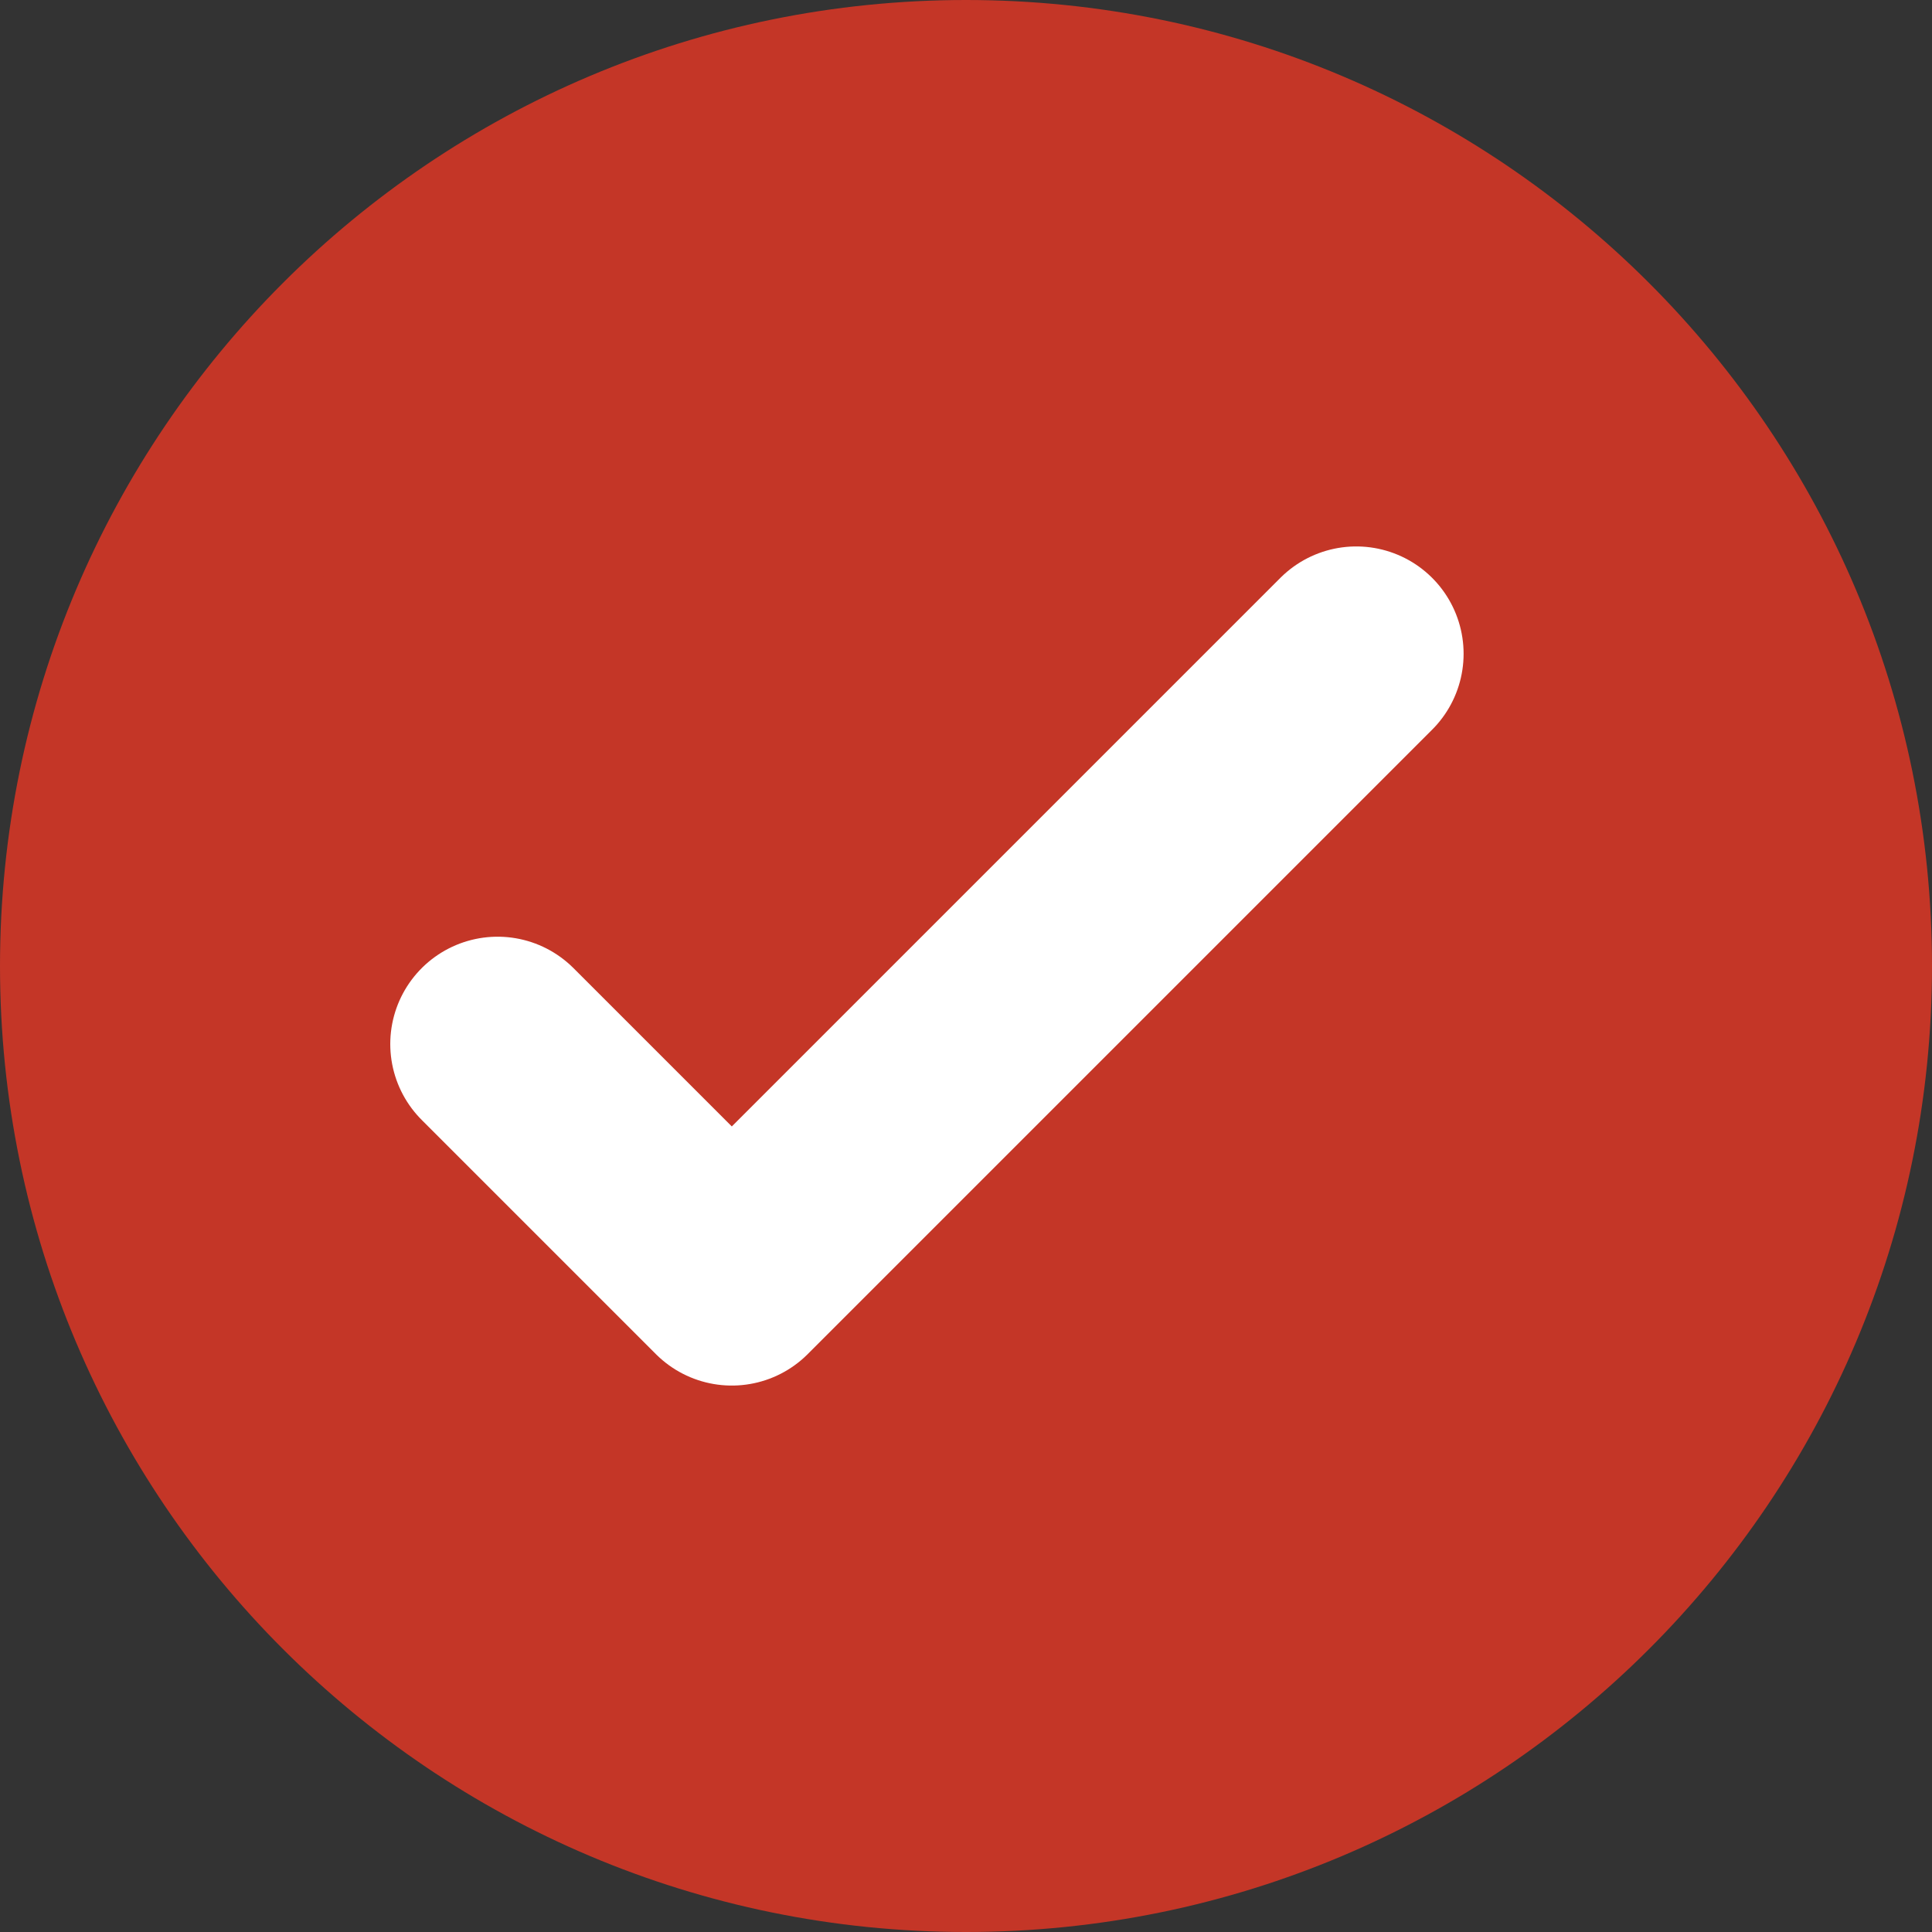
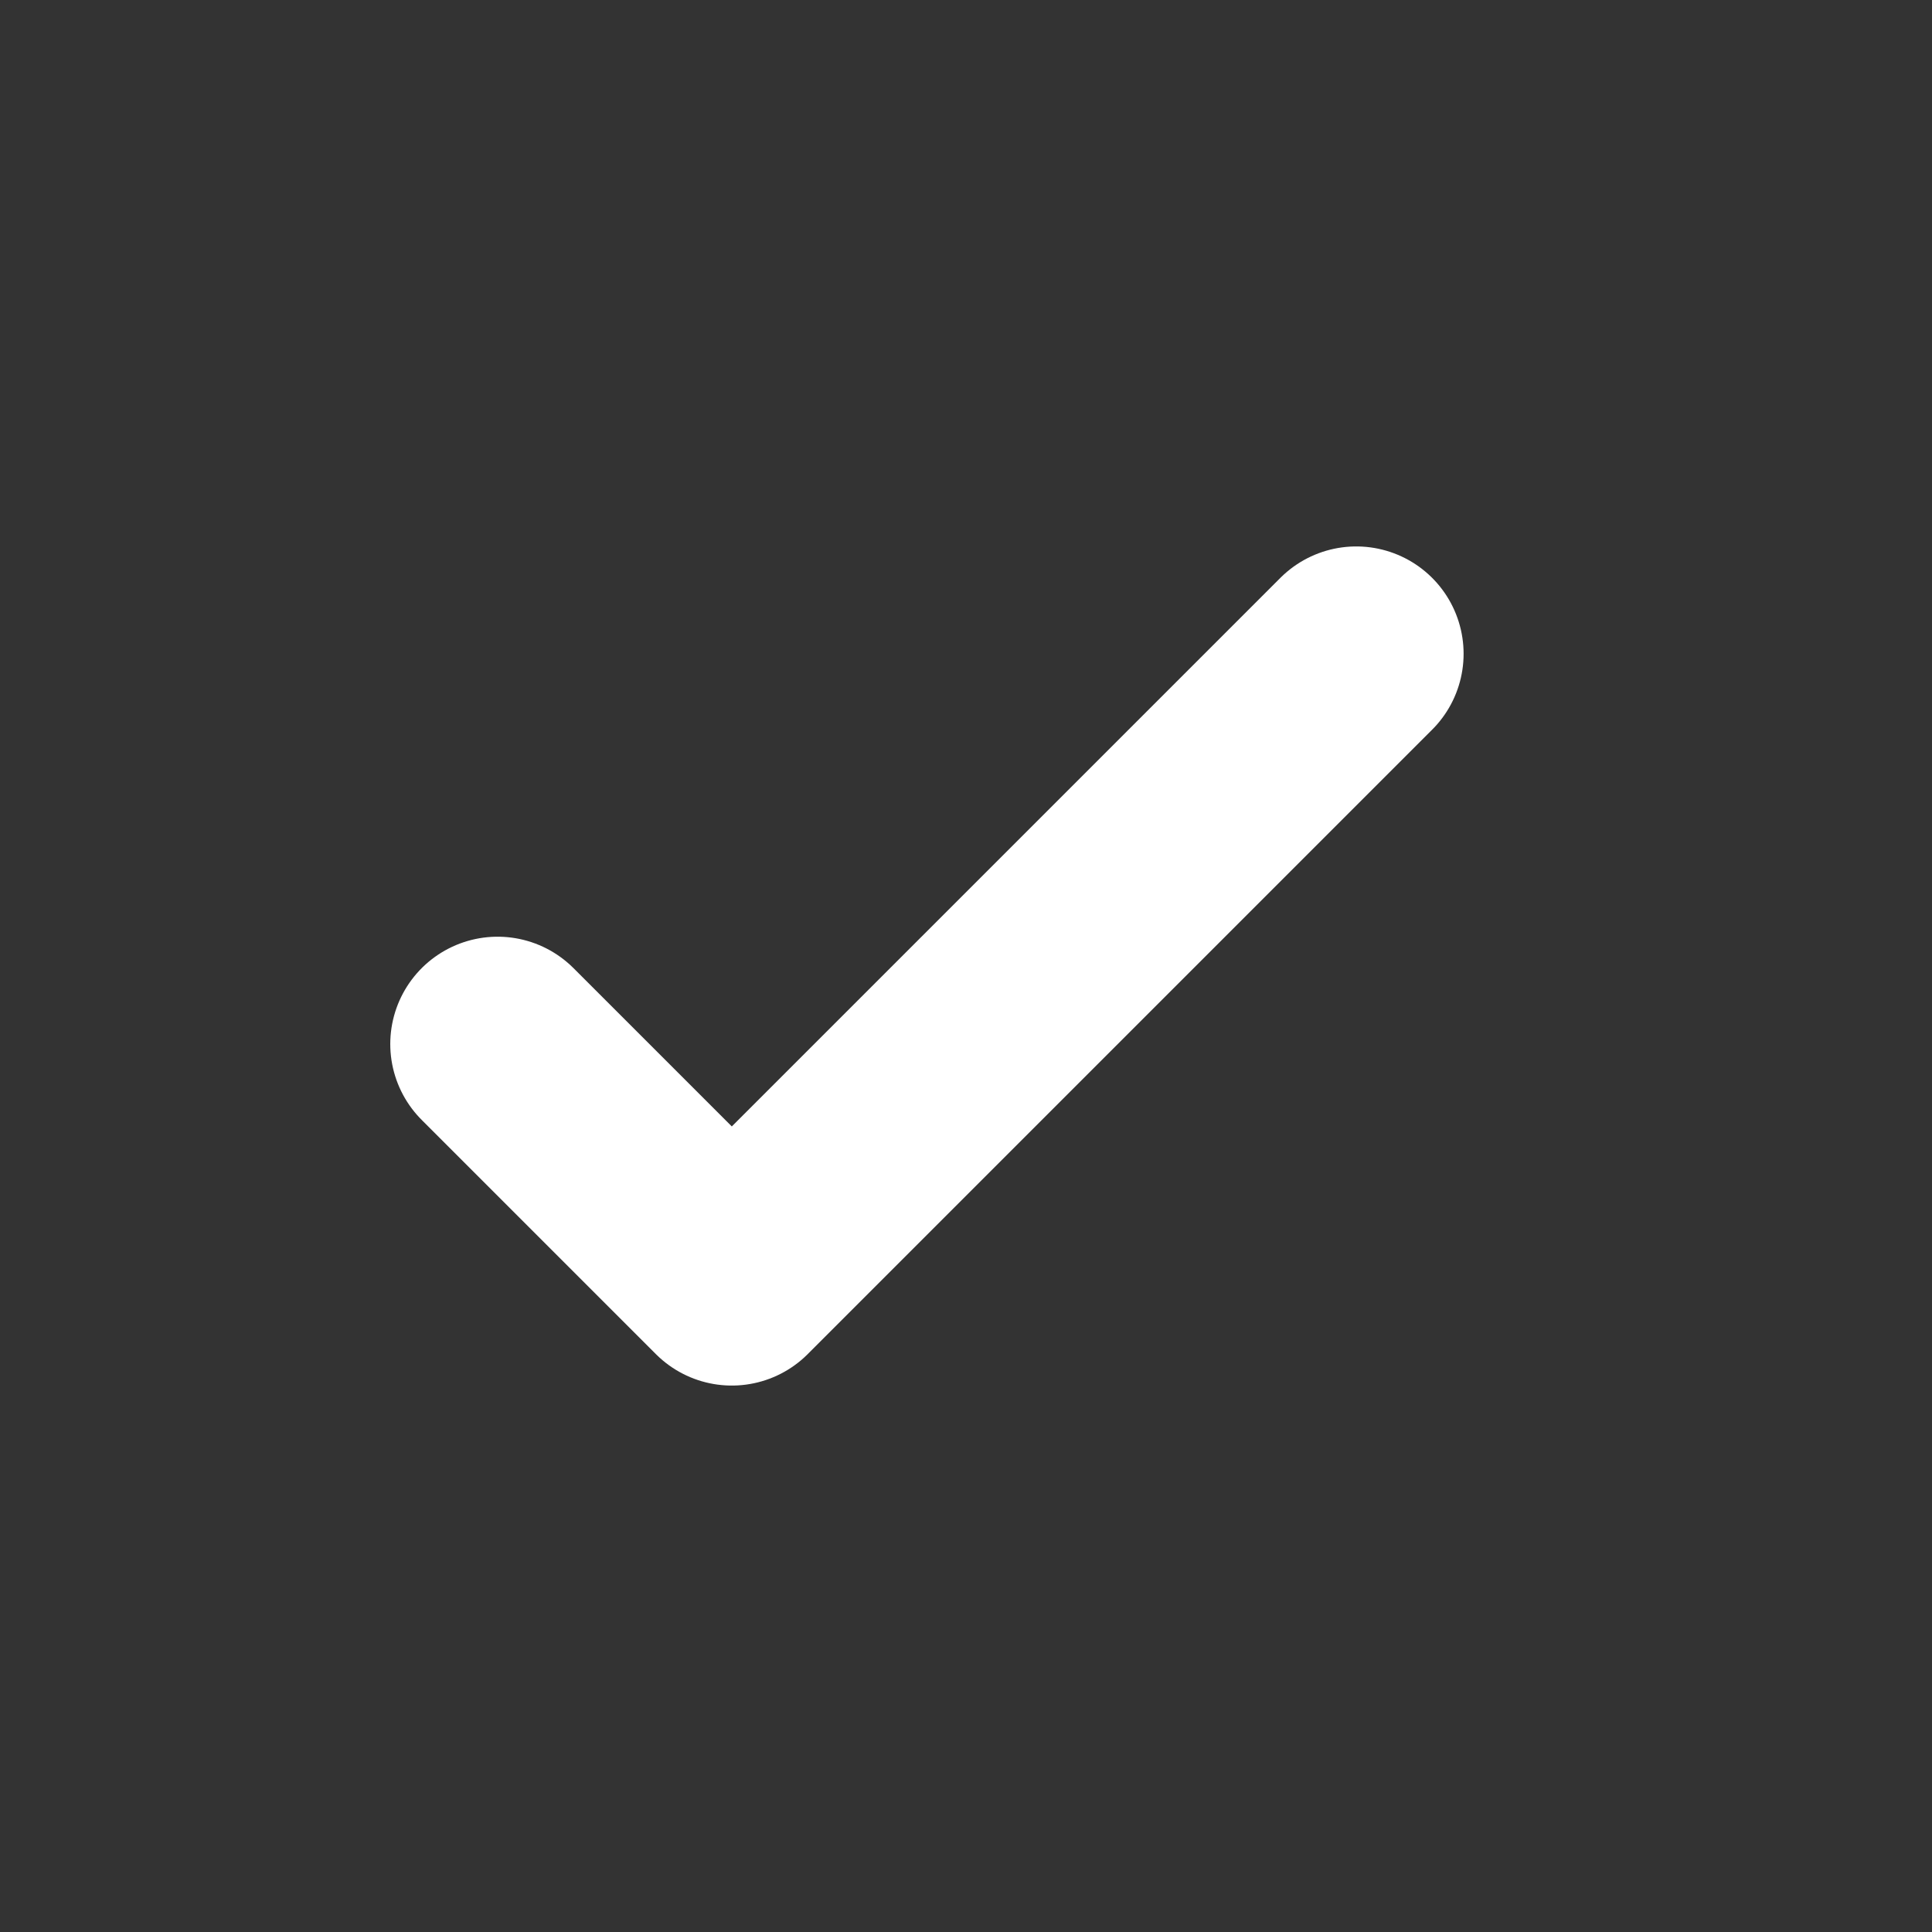
<svg xmlns="http://www.w3.org/2000/svg" width="18" height="18" viewBox="0 0 18 18" fill="none">
  <rect x="0" y="0" width="18" height="18" fill="#333333" stroke="none" />
  <g id="check icon">
-     <path id="Vector" d="M9 17C13.418 17 17 13.418 17 9C17 4.582 13.418 1 9 1C4.582 1 1 4.582 1 9C1 13.418 4.582 17 9 17Z" fill="#C43627" stroke="#C43627" stroke-width="2" stroke-linecap="round" stroke-linejoin="round" />
    <path id="Vector_2" d="M4.636 9.727L6.818 11.909L12.636 6.091" stroke="white" stroke-width="2" stroke-linecap="round" stroke-linejoin="round" />
  </g>
</svg>